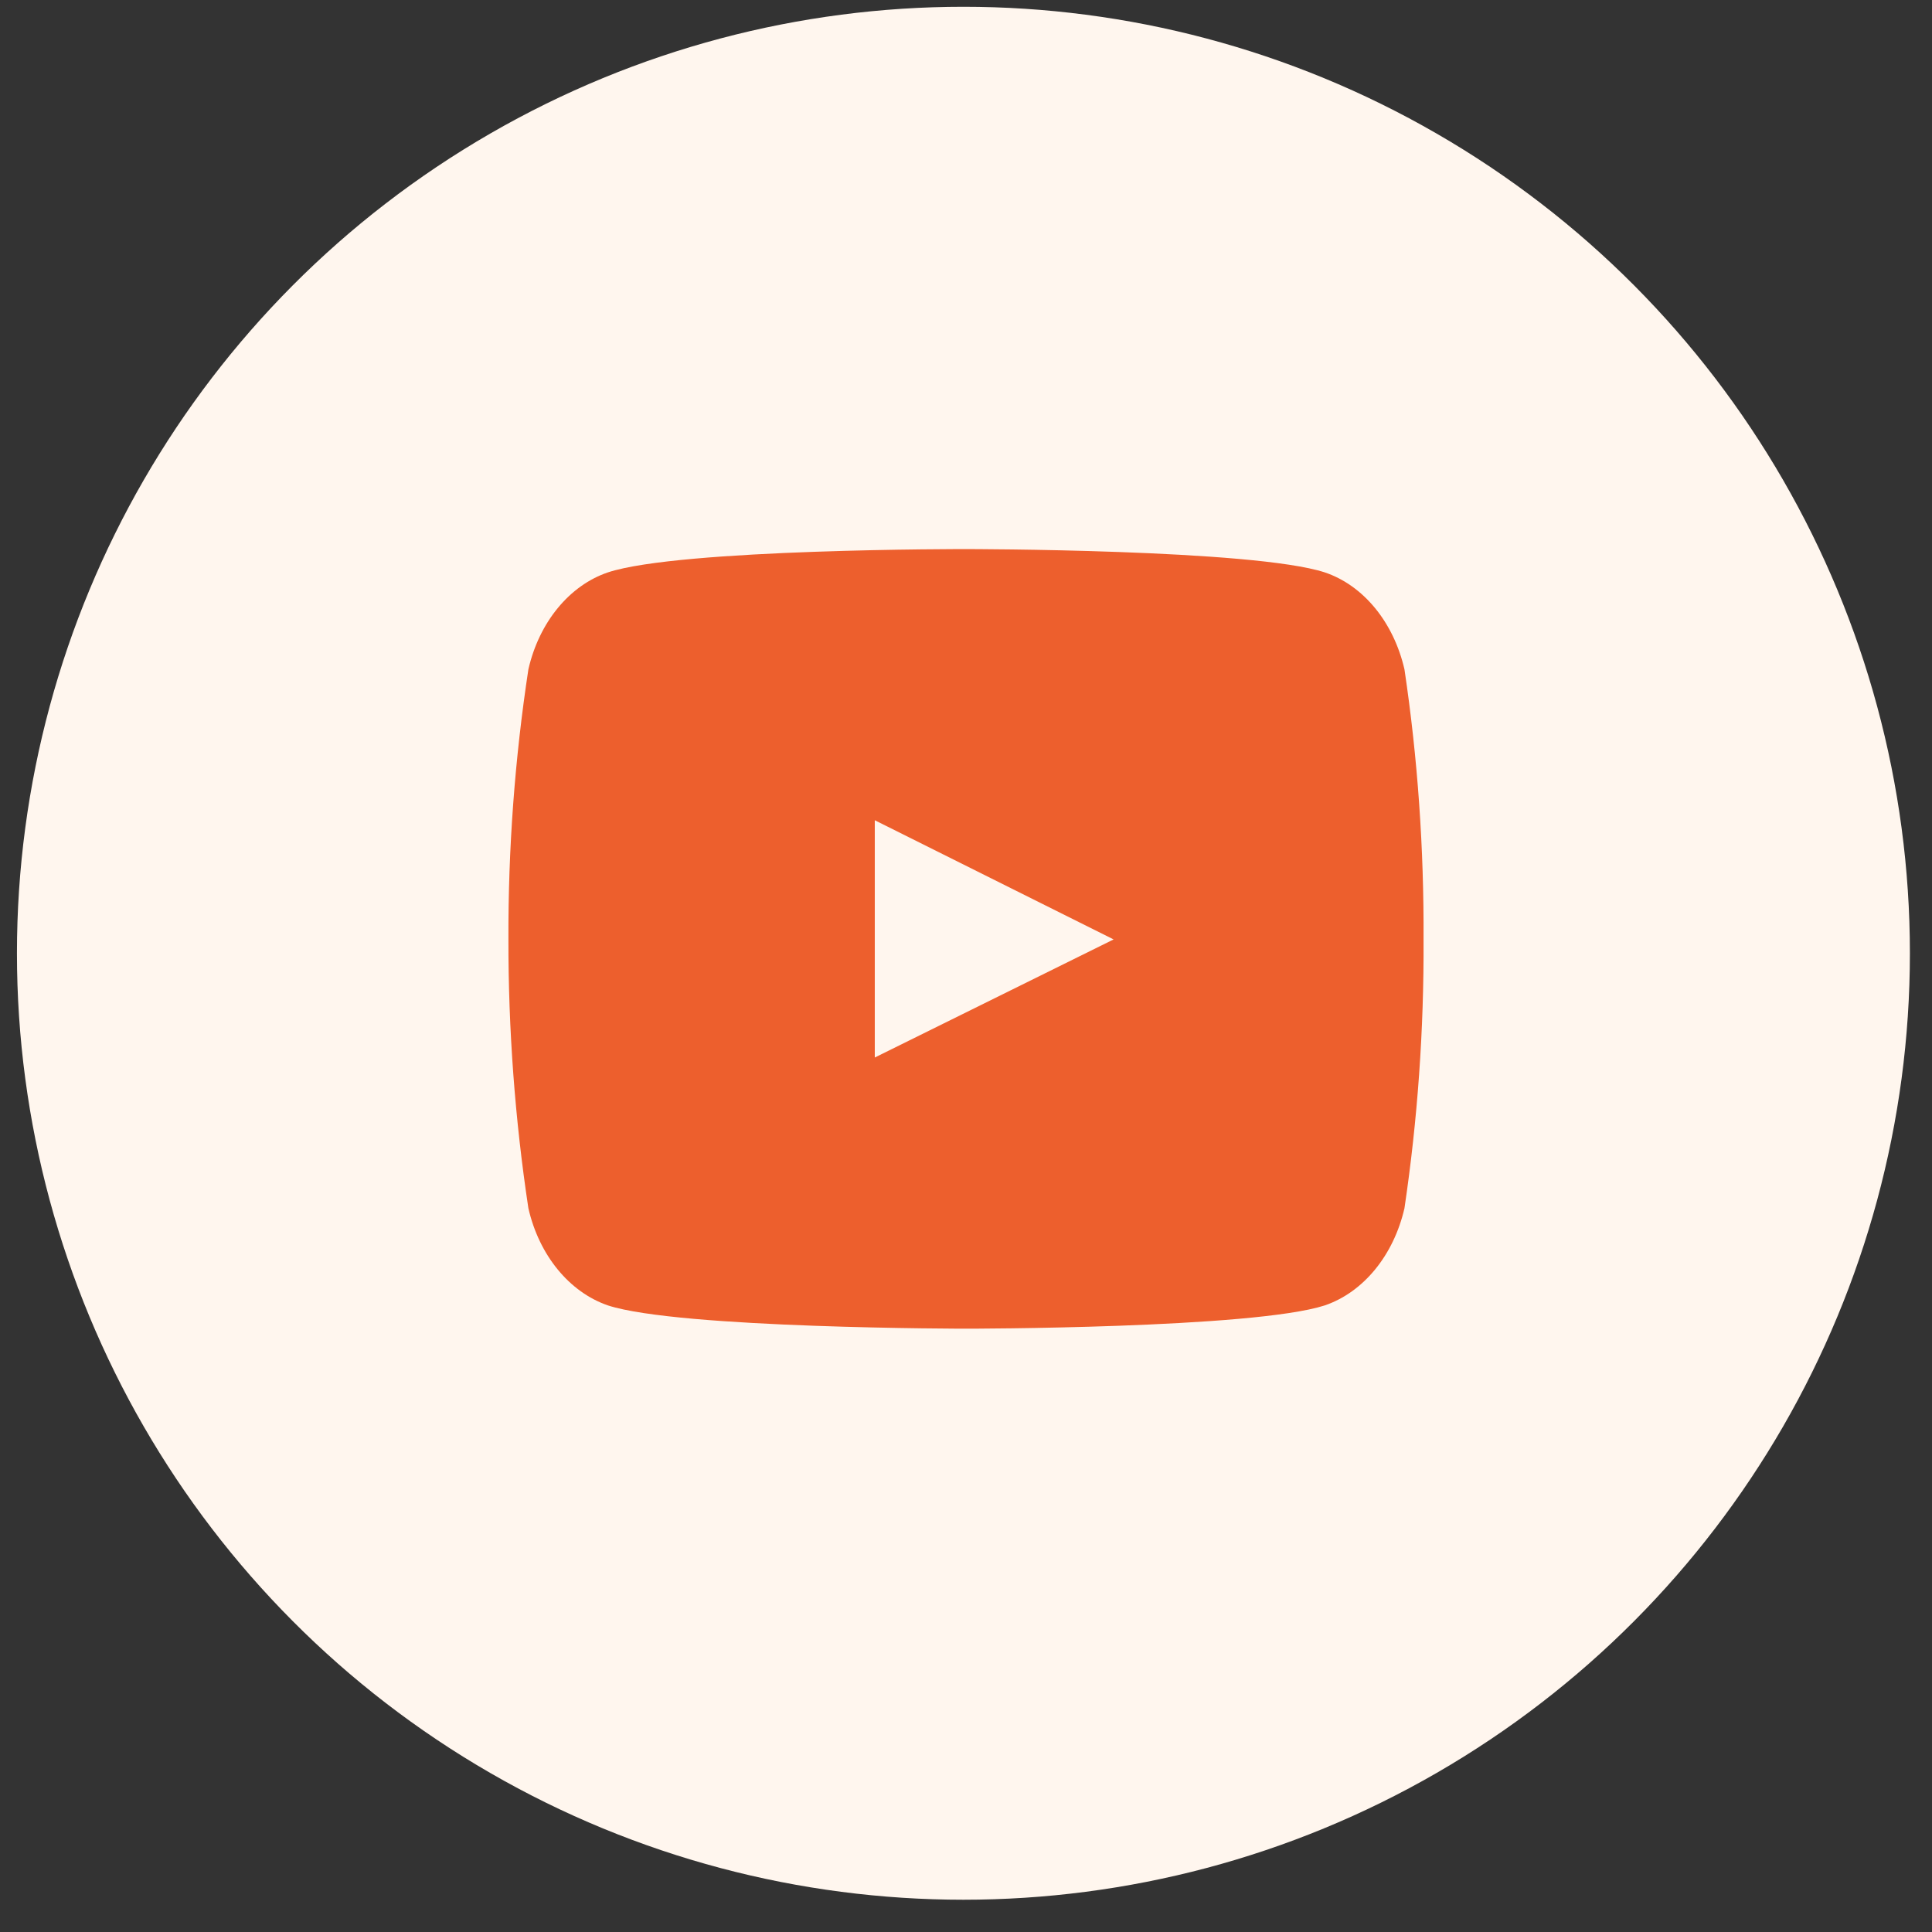
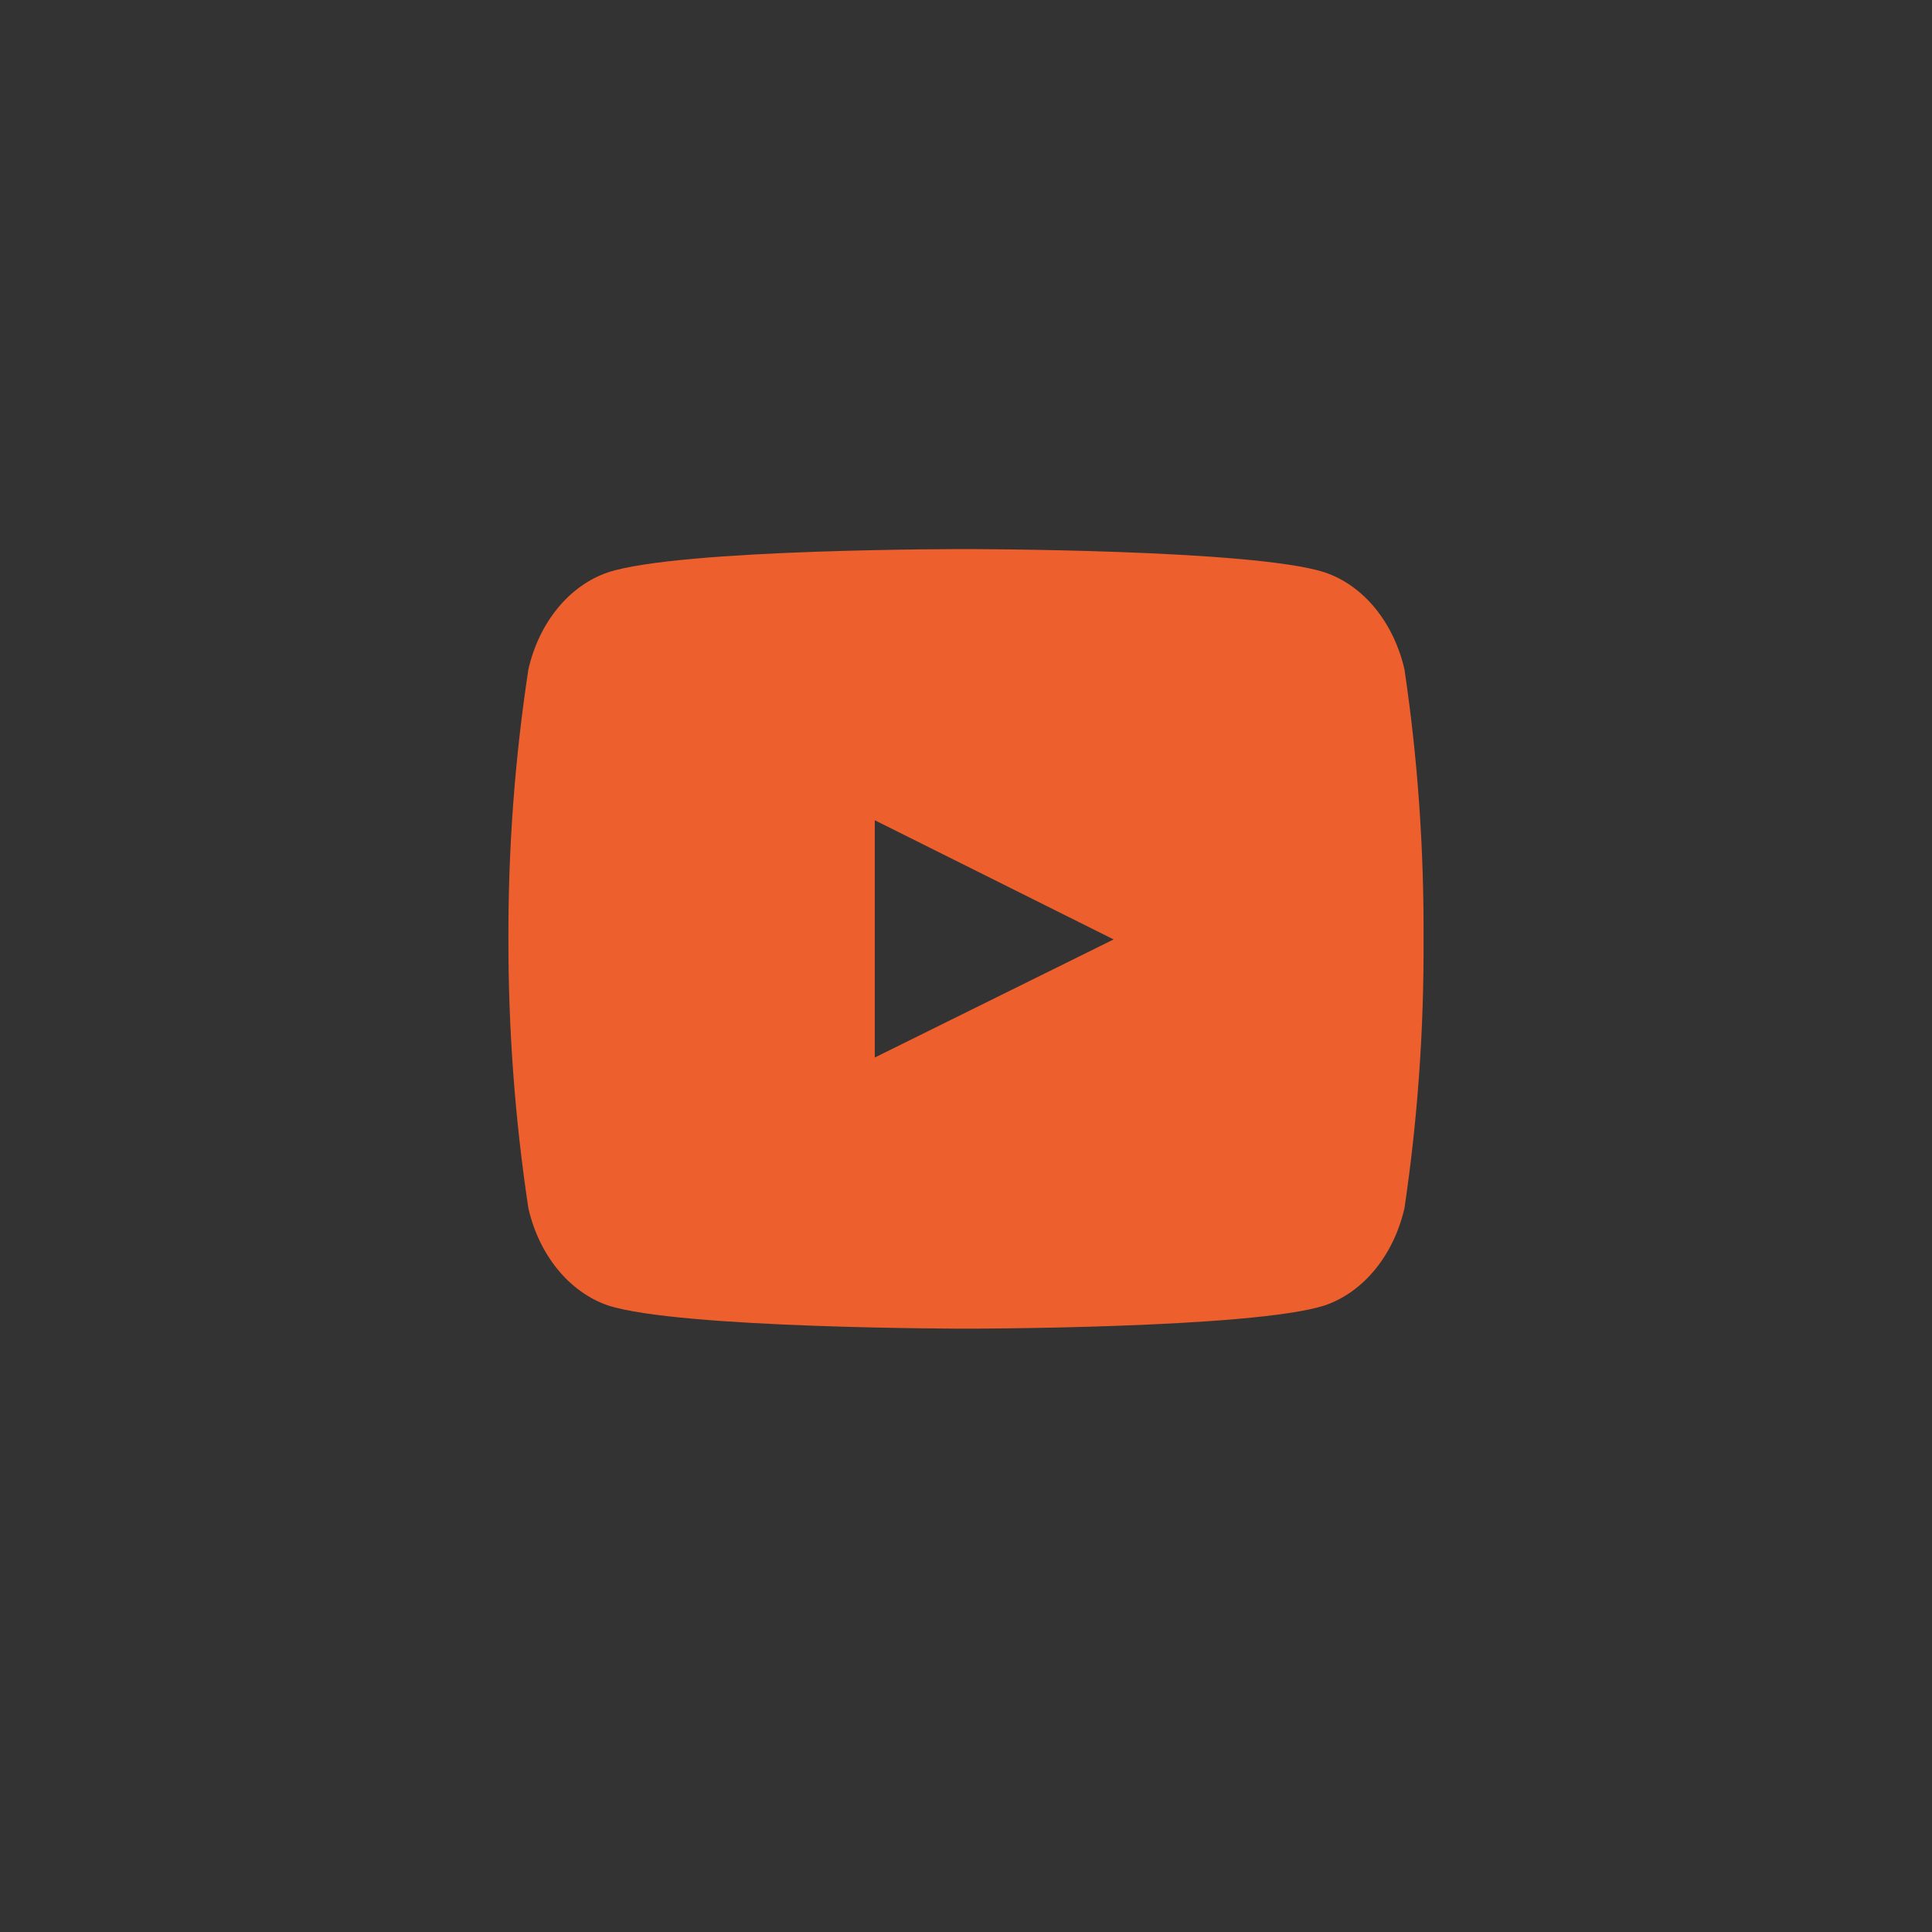
<svg xmlns="http://www.w3.org/2000/svg" width="57" height="57" viewBox="0 0 57 57" fill="none">
  <rect x="0" y="0" width="57" height="57" fill="#333333" stroke="none" />
-   <circle cx="28.424" cy="28.124" r="27.924" fill="#FFF6EE" />
  <path d="M41.436 19.748C41.116 18.36 40.228 17.271 39.084 16.887C36.978 16.2 28.513 16.2 28.513 16.2C28.513 16.2 20.064 16.184 17.936 16.887C16.798 17.272 15.906 18.36 15.589 19.748C15.189 22.378 14.991 25.041 15 27.716C14.996 30.374 15.194 33.032 15.589 35.647C15.906 37.035 16.798 38.123 17.936 38.514C20.042 39.2 28.513 39.2 28.513 39.2C28.513 39.2 36.957 39.2 39.084 38.514C40.228 38.123 41.116 37.035 41.436 35.647C41.824 33.032 42.013 30.374 41.999 27.716C42.013 25.041 41.828 22.378 41.436 19.748ZM25.809 31.2V24.2L32.855 27.716L25.809 31.2Z" fill="#ED5F2D" />
</svg>